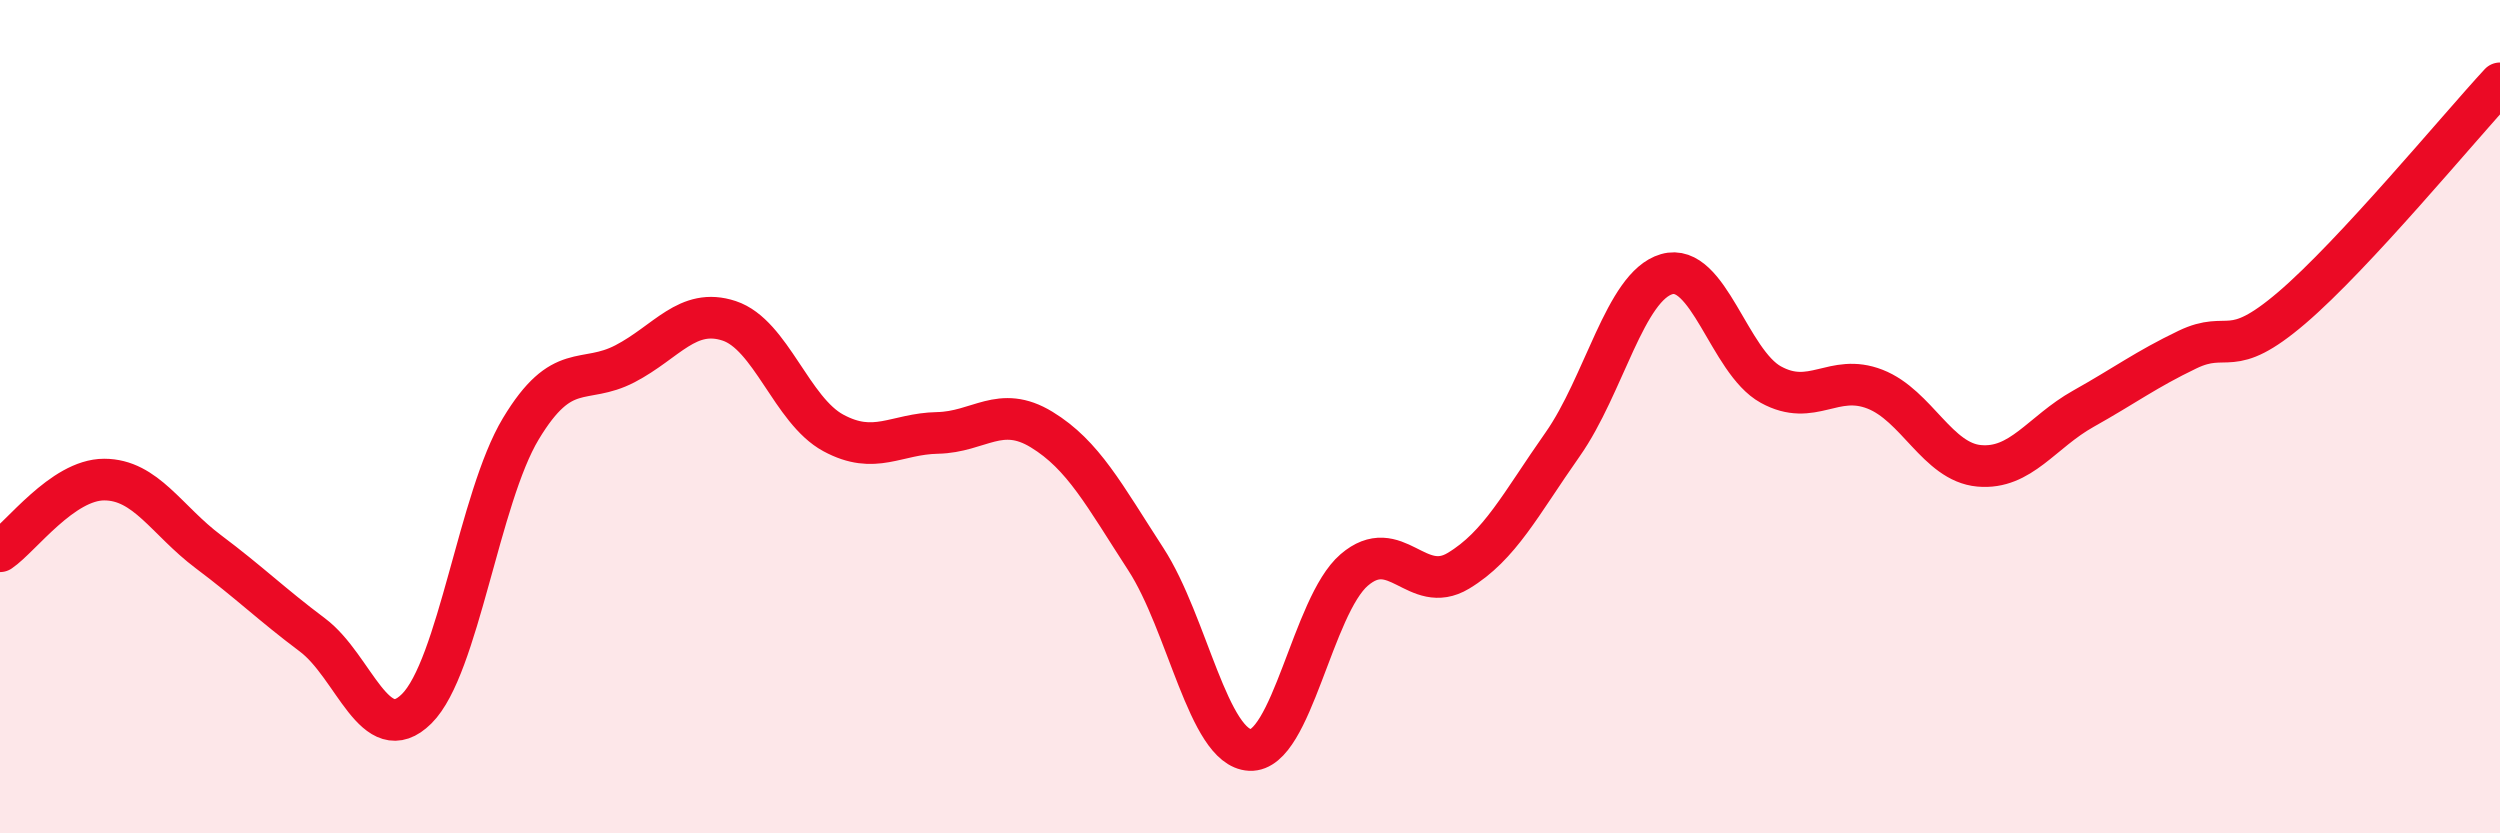
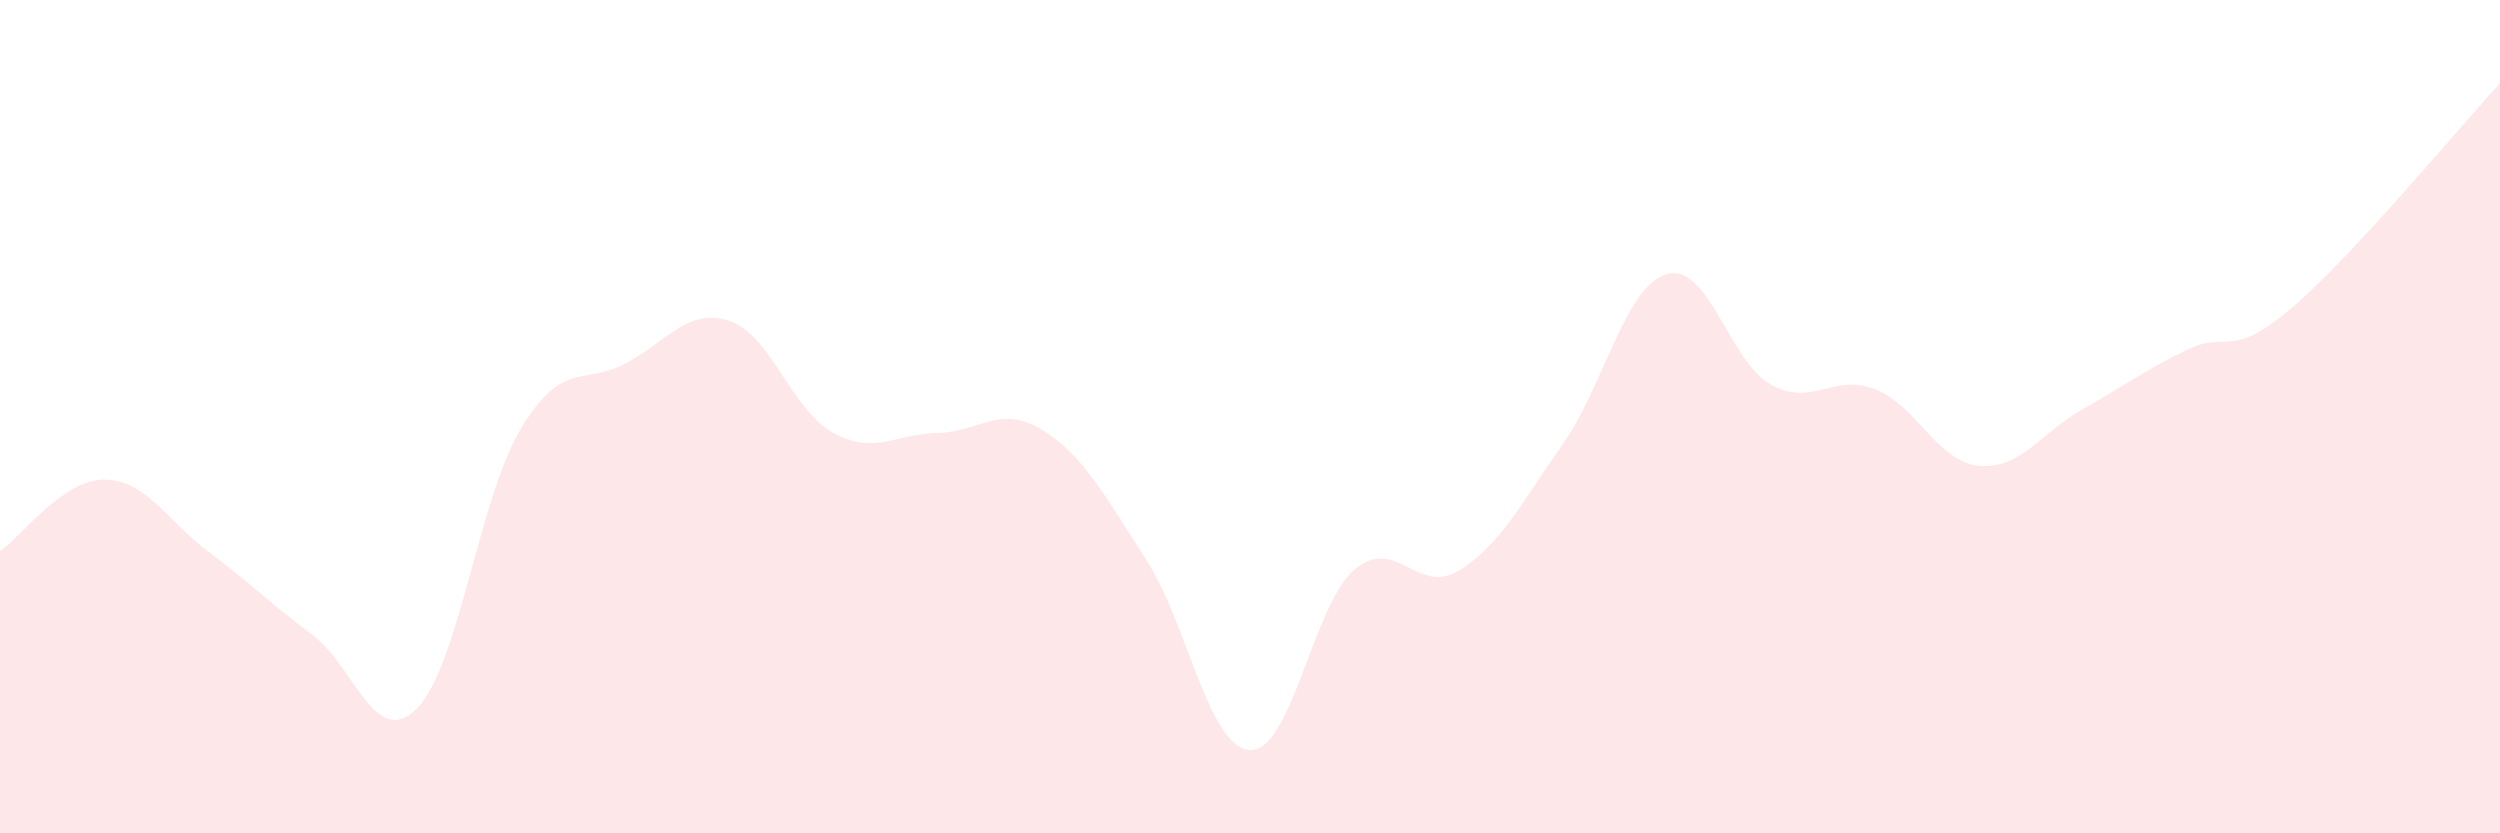
<svg xmlns="http://www.w3.org/2000/svg" width="60" height="20" viewBox="0 0 60 20">
  <path d="M 0,13.23 C 0.5,12.89 1.5,11.51 2.5,11.51 C 3.5,11.51 4,12.49 5,13.24 C 6,13.99 6.5,14.49 7.5,15.24 C 8.5,15.99 9,18 10,17.01 C 11,16.02 11.5,11.95 12.5,10.29 C 13.5,8.63 14,9.25 15,8.73 C 16,8.21 16.5,7.37 17.5,7.7 C 18.5,8.03 19,9.85 20,10.39 C 21,10.93 21.5,10.41 22.5,10.39 C 23.5,10.37 24,9.7 25,10.31 C 26,10.92 26.5,11.88 27.5,13.42 C 28.5,14.96 29,17.95 30,18 C 31,18.05 31.5,14.54 32.5,13.68 C 33.5,12.82 34,14.3 35,13.7 C 36,13.1 36.5,12.09 37.5,10.67 C 38.5,9.25 39,6.87 40,6.58 C 41,6.29 41.5,8.68 42.5,9.23 C 43.5,9.78 44,8.95 45,9.34 C 46,9.73 46.5,11.09 47.5,11.18 C 48.5,11.27 49,10.37 50,9.81 C 51,9.25 51.5,8.87 52.5,8.39 C 53.5,7.91 53.5,8.67 55,7.39 C 56.5,6.11 59,3.08 60,2L60 20L0 20Z" fill="#EB0A25" opacity="0.1" stroke-linecap="round" stroke-linejoin="round" />
-   <path d="M 0,13.23 C 0.5,12.89 1.5,11.51 2.5,11.51 C 3.5,11.51 4,12.49 5,13.24 C 6,13.99 6.5,14.49 7.5,15.24 C 8.5,15.99 9,18 10,17.01 C 11,16.02 11.5,11.95 12.5,10.29 C 13.5,8.63 14,9.25 15,8.73 C 16,8.21 16.5,7.37 17.5,7.7 C 18.5,8.03 19,9.85 20,10.39 C 21,10.93 21.5,10.41 22.5,10.39 C 23.5,10.37 24,9.7 25,10.31 C 26,10.92 26.5,11.88 27.5,13.42 C 28.5,14.96 29,17.95 30,18 C 31,18.05 31.5,14.54 32.5,13.68 C 33.5,12.82 34,14.3 35,13.7 C 36,13.1 36.5,12.09 37.5,10.67 C 38.5,9.25 39,6.87 40,6.58 C 41,6.29 41.5,8.68 42.5,9.23 C 43.5,9.78 44,8.95 45,9.34 C 46,9.73 46.5,11.09 47.5,11.18 C 48.5,11.27 49,10.37 50,9.81 C 51,9.25 51.5,8.87 52.5,8.39 C 53.5,7.91 53.5,8.67 55,7.39 C 56.5,6.11 59,3.08 60,2" stroke="#EB0A25" stroke-width="1" fill="none" stroke-linecap="round" stroke-linejoin="round" />
</svg>